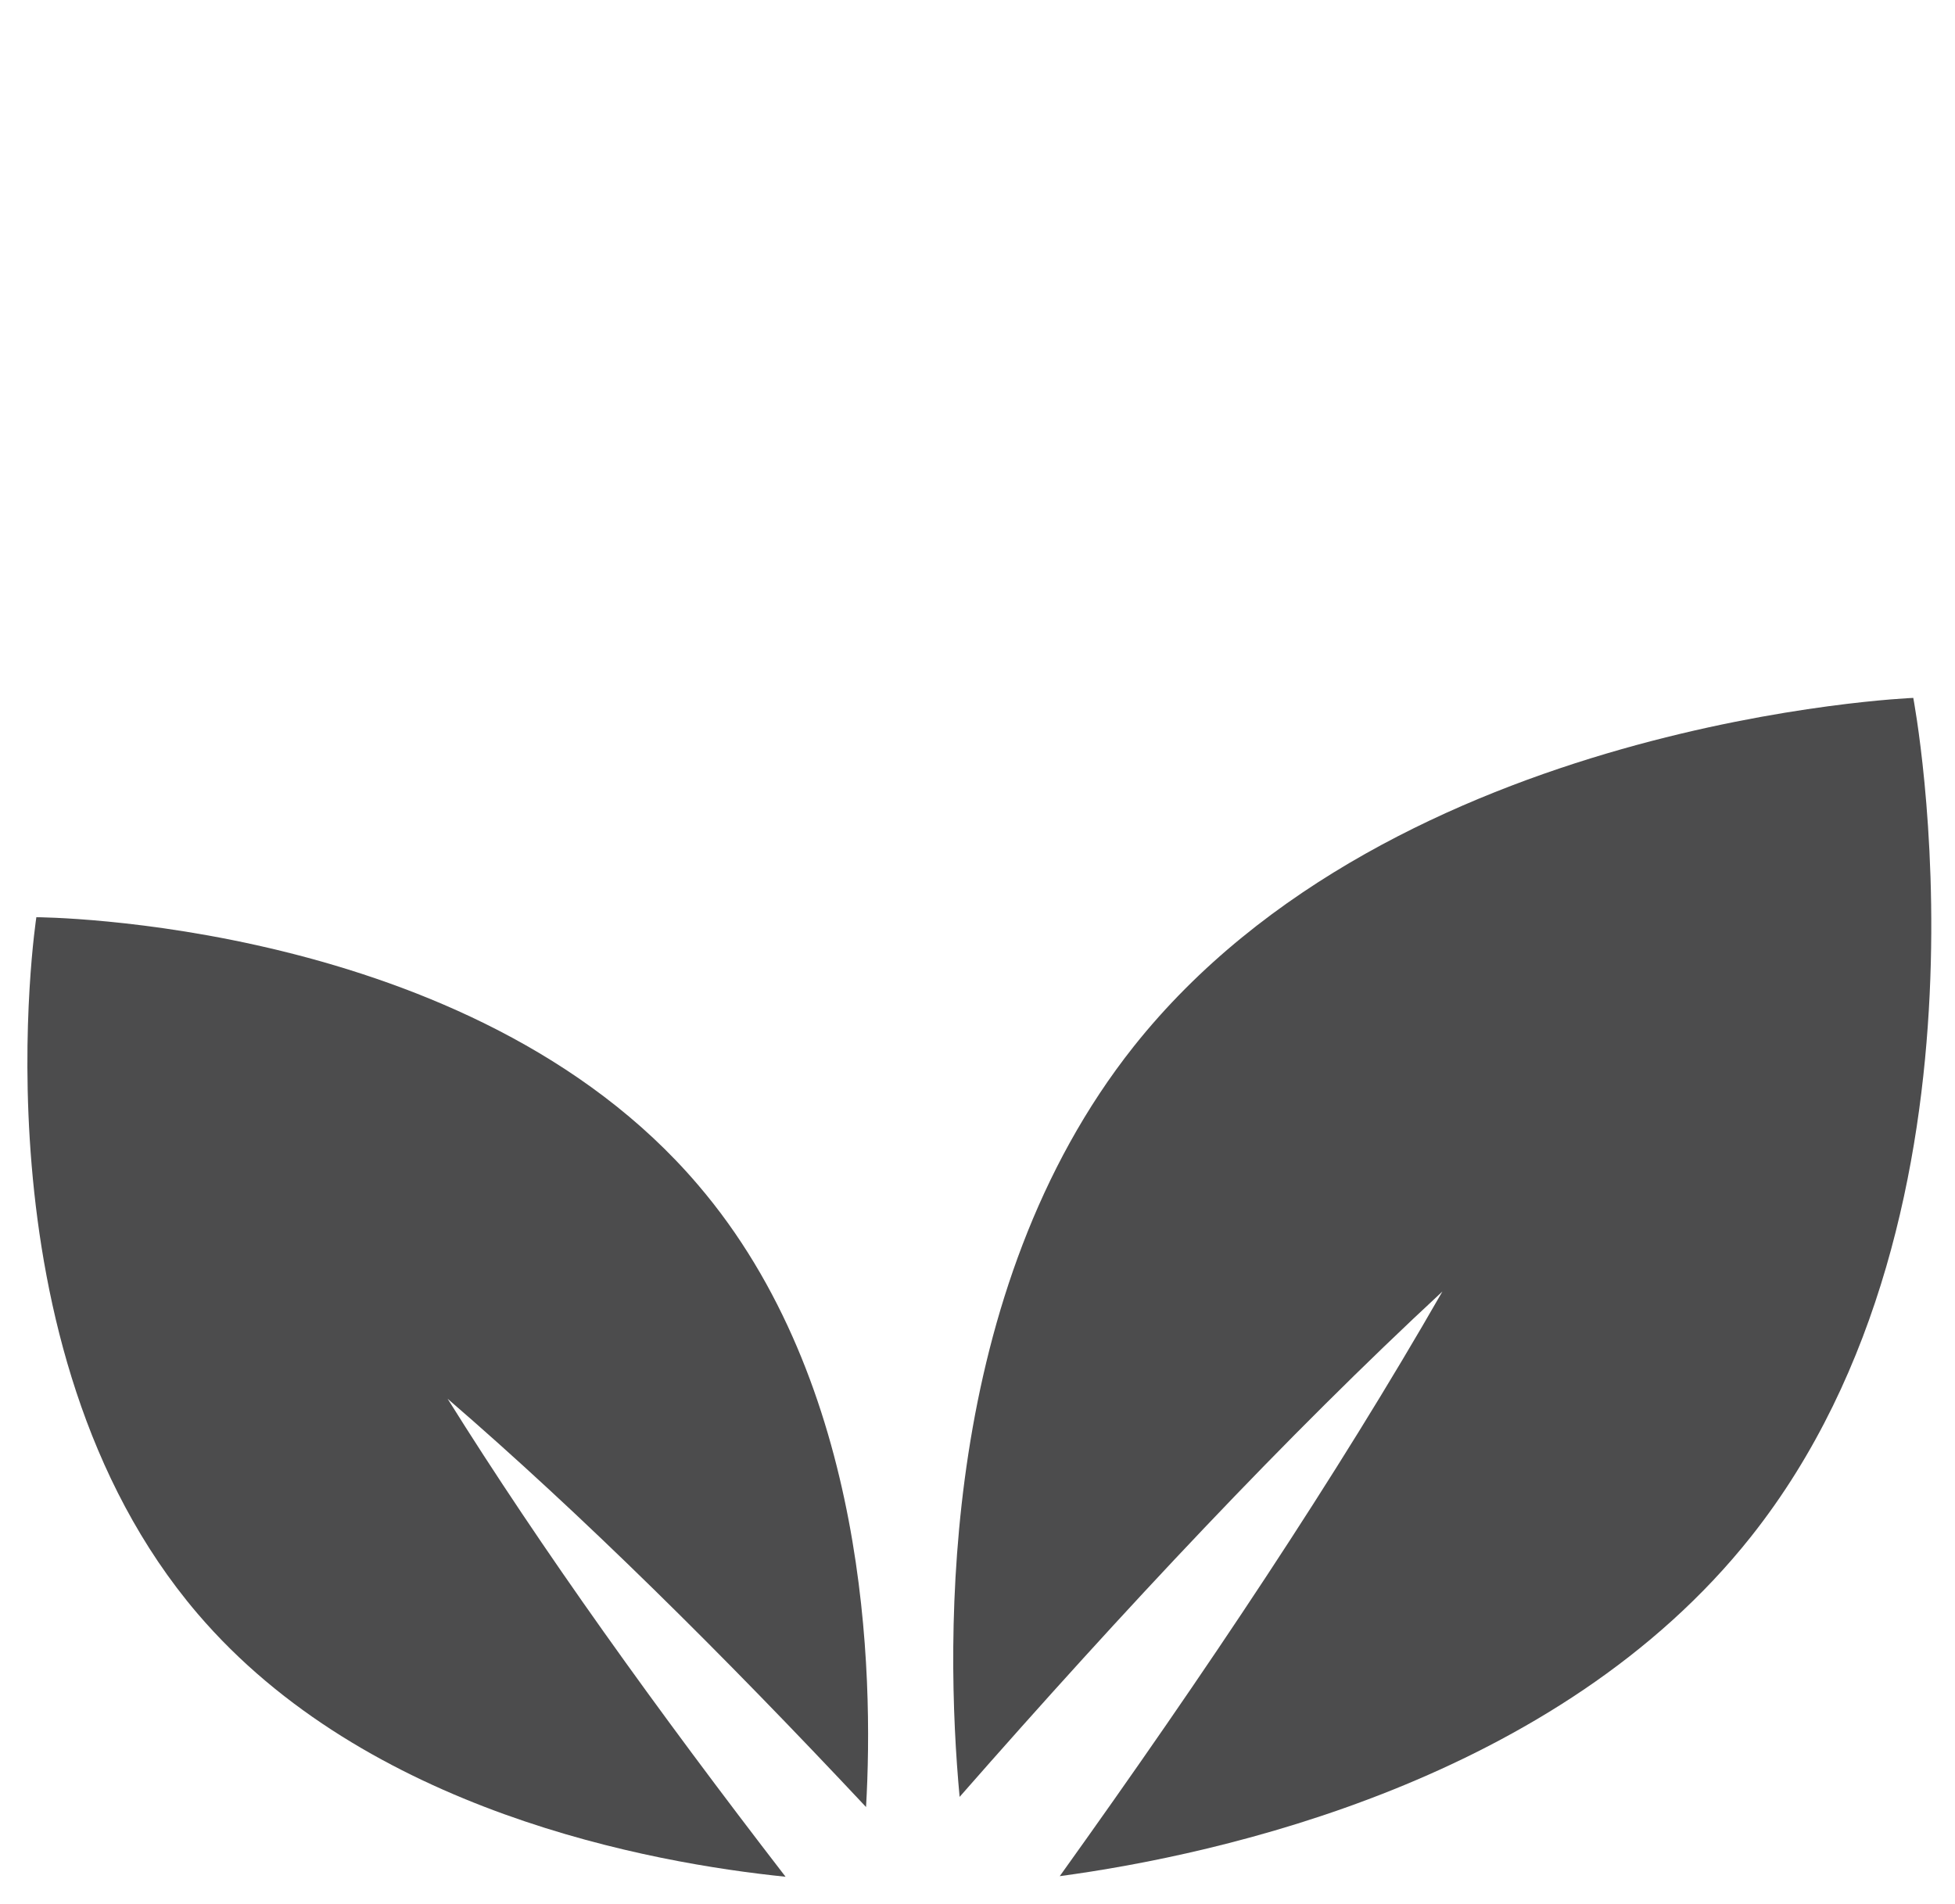
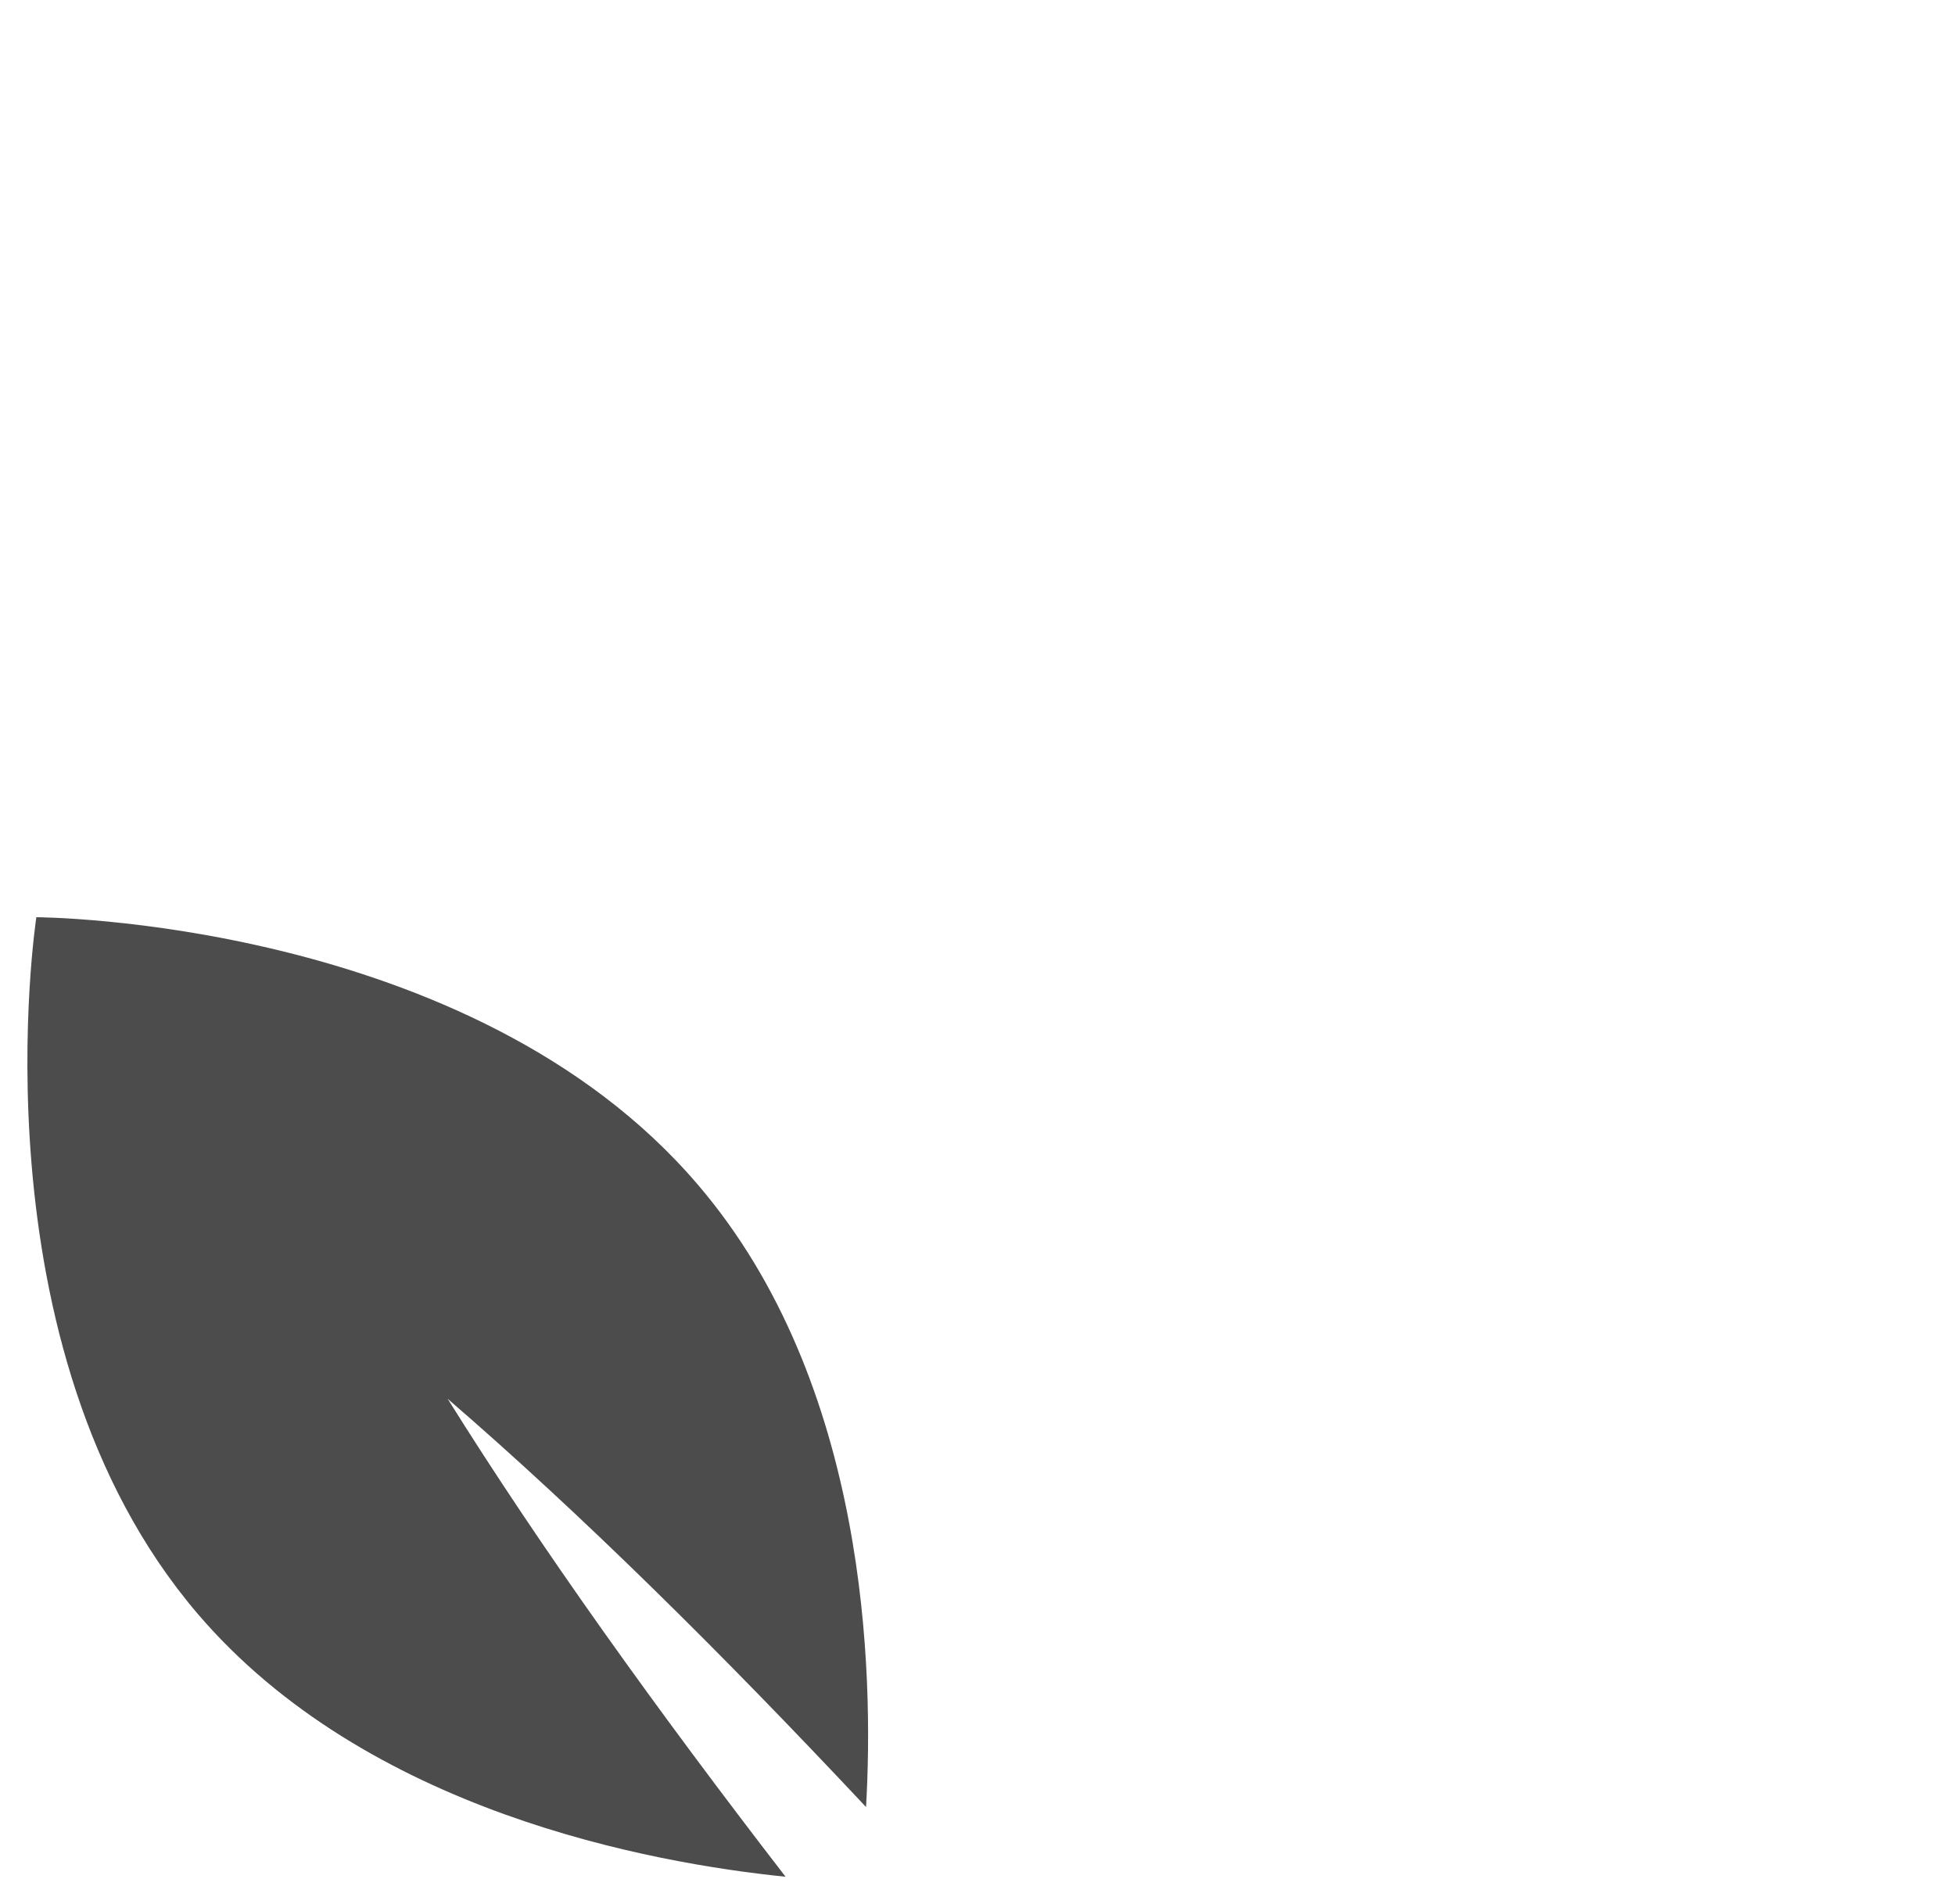
<svg xmlns="http://www.w3.org/2000/svg" version="1.1" id="Layer_1" x="0px" y="0px" viewBox="0 0 328 319.5" style="enable-background:new 0 0 328 319.5;" xml:space="preserve">
  <style type="text/css">
	.st0{fill:#4C4C4D;}
</style>
  <g>
-     <path class="st0" d="M242,216.7c-17.7,30.9-39.7,63.9-64.2,98.1c26.7-3.6,83.5-16,116-57c43.6-55,27.2-140.7,27.2-140.7   s-87.1,3.5-130.8,58.5c-32.5,41-31.7,99.1-29.2,125.9C188.8,269.8,215.9,240.9,242,216.7L242,216.7z" />
-     <path class="st0" d="M75.1,234.7c22.6,19.5,46.1,42.8,70.2,68.5c1.3-22.5,0.3-71.1-28.2-104.4C79,154.1,6.1,153.9,6.1,153.9   s-11.1,72.1,27,116.8c28.4,33.3,76.2,41.9,98.7,44.2C110.2,286.9,90.9,260,75.1,234.7L75.1,234.7z" />
+     <path class="st0" d="M75.1,234.7c22.6,19.5,46.1,42.8,70.2,68.5c1.3-22.5,0.3-71.1-28.2-104.4C79,154.1,6.1,153.9,6.1,153.9   s-11.1,72.1,27,116.8c28.4,33.3,76.2,41.9,98.7,44.2C110.2,286.9,90.9,260,75.1,234.7z" />
  </g>
</svg>